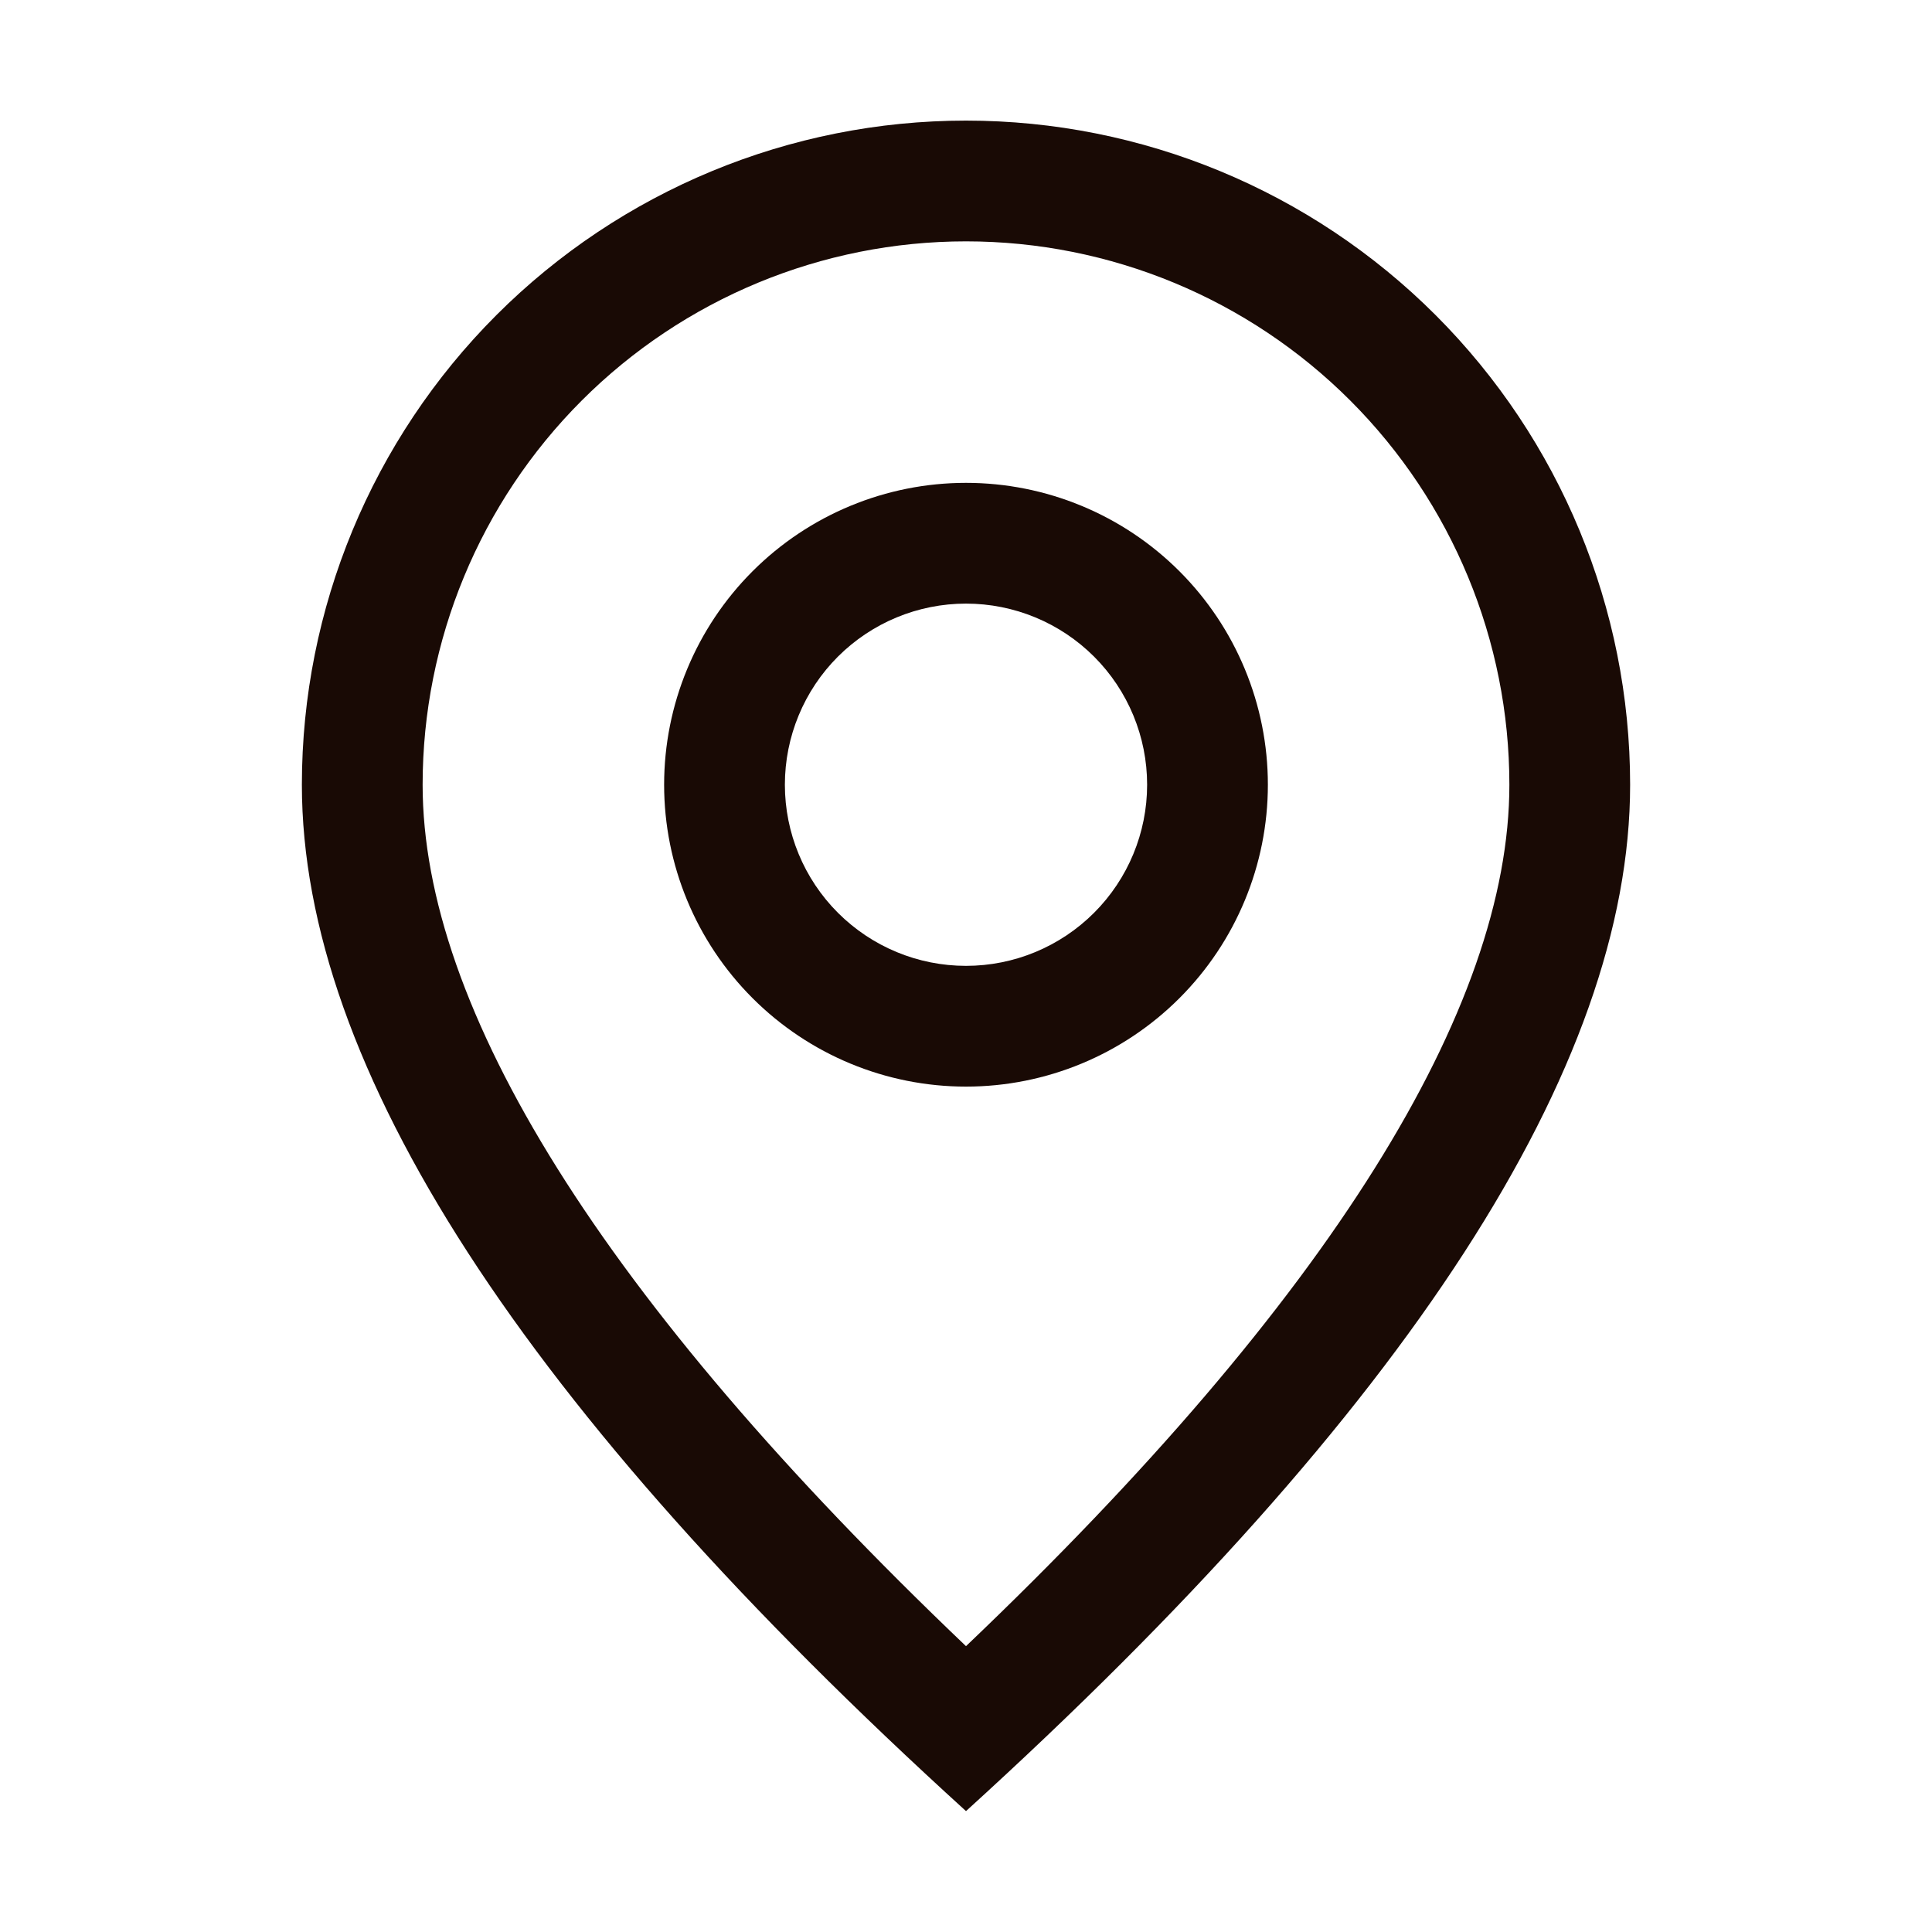
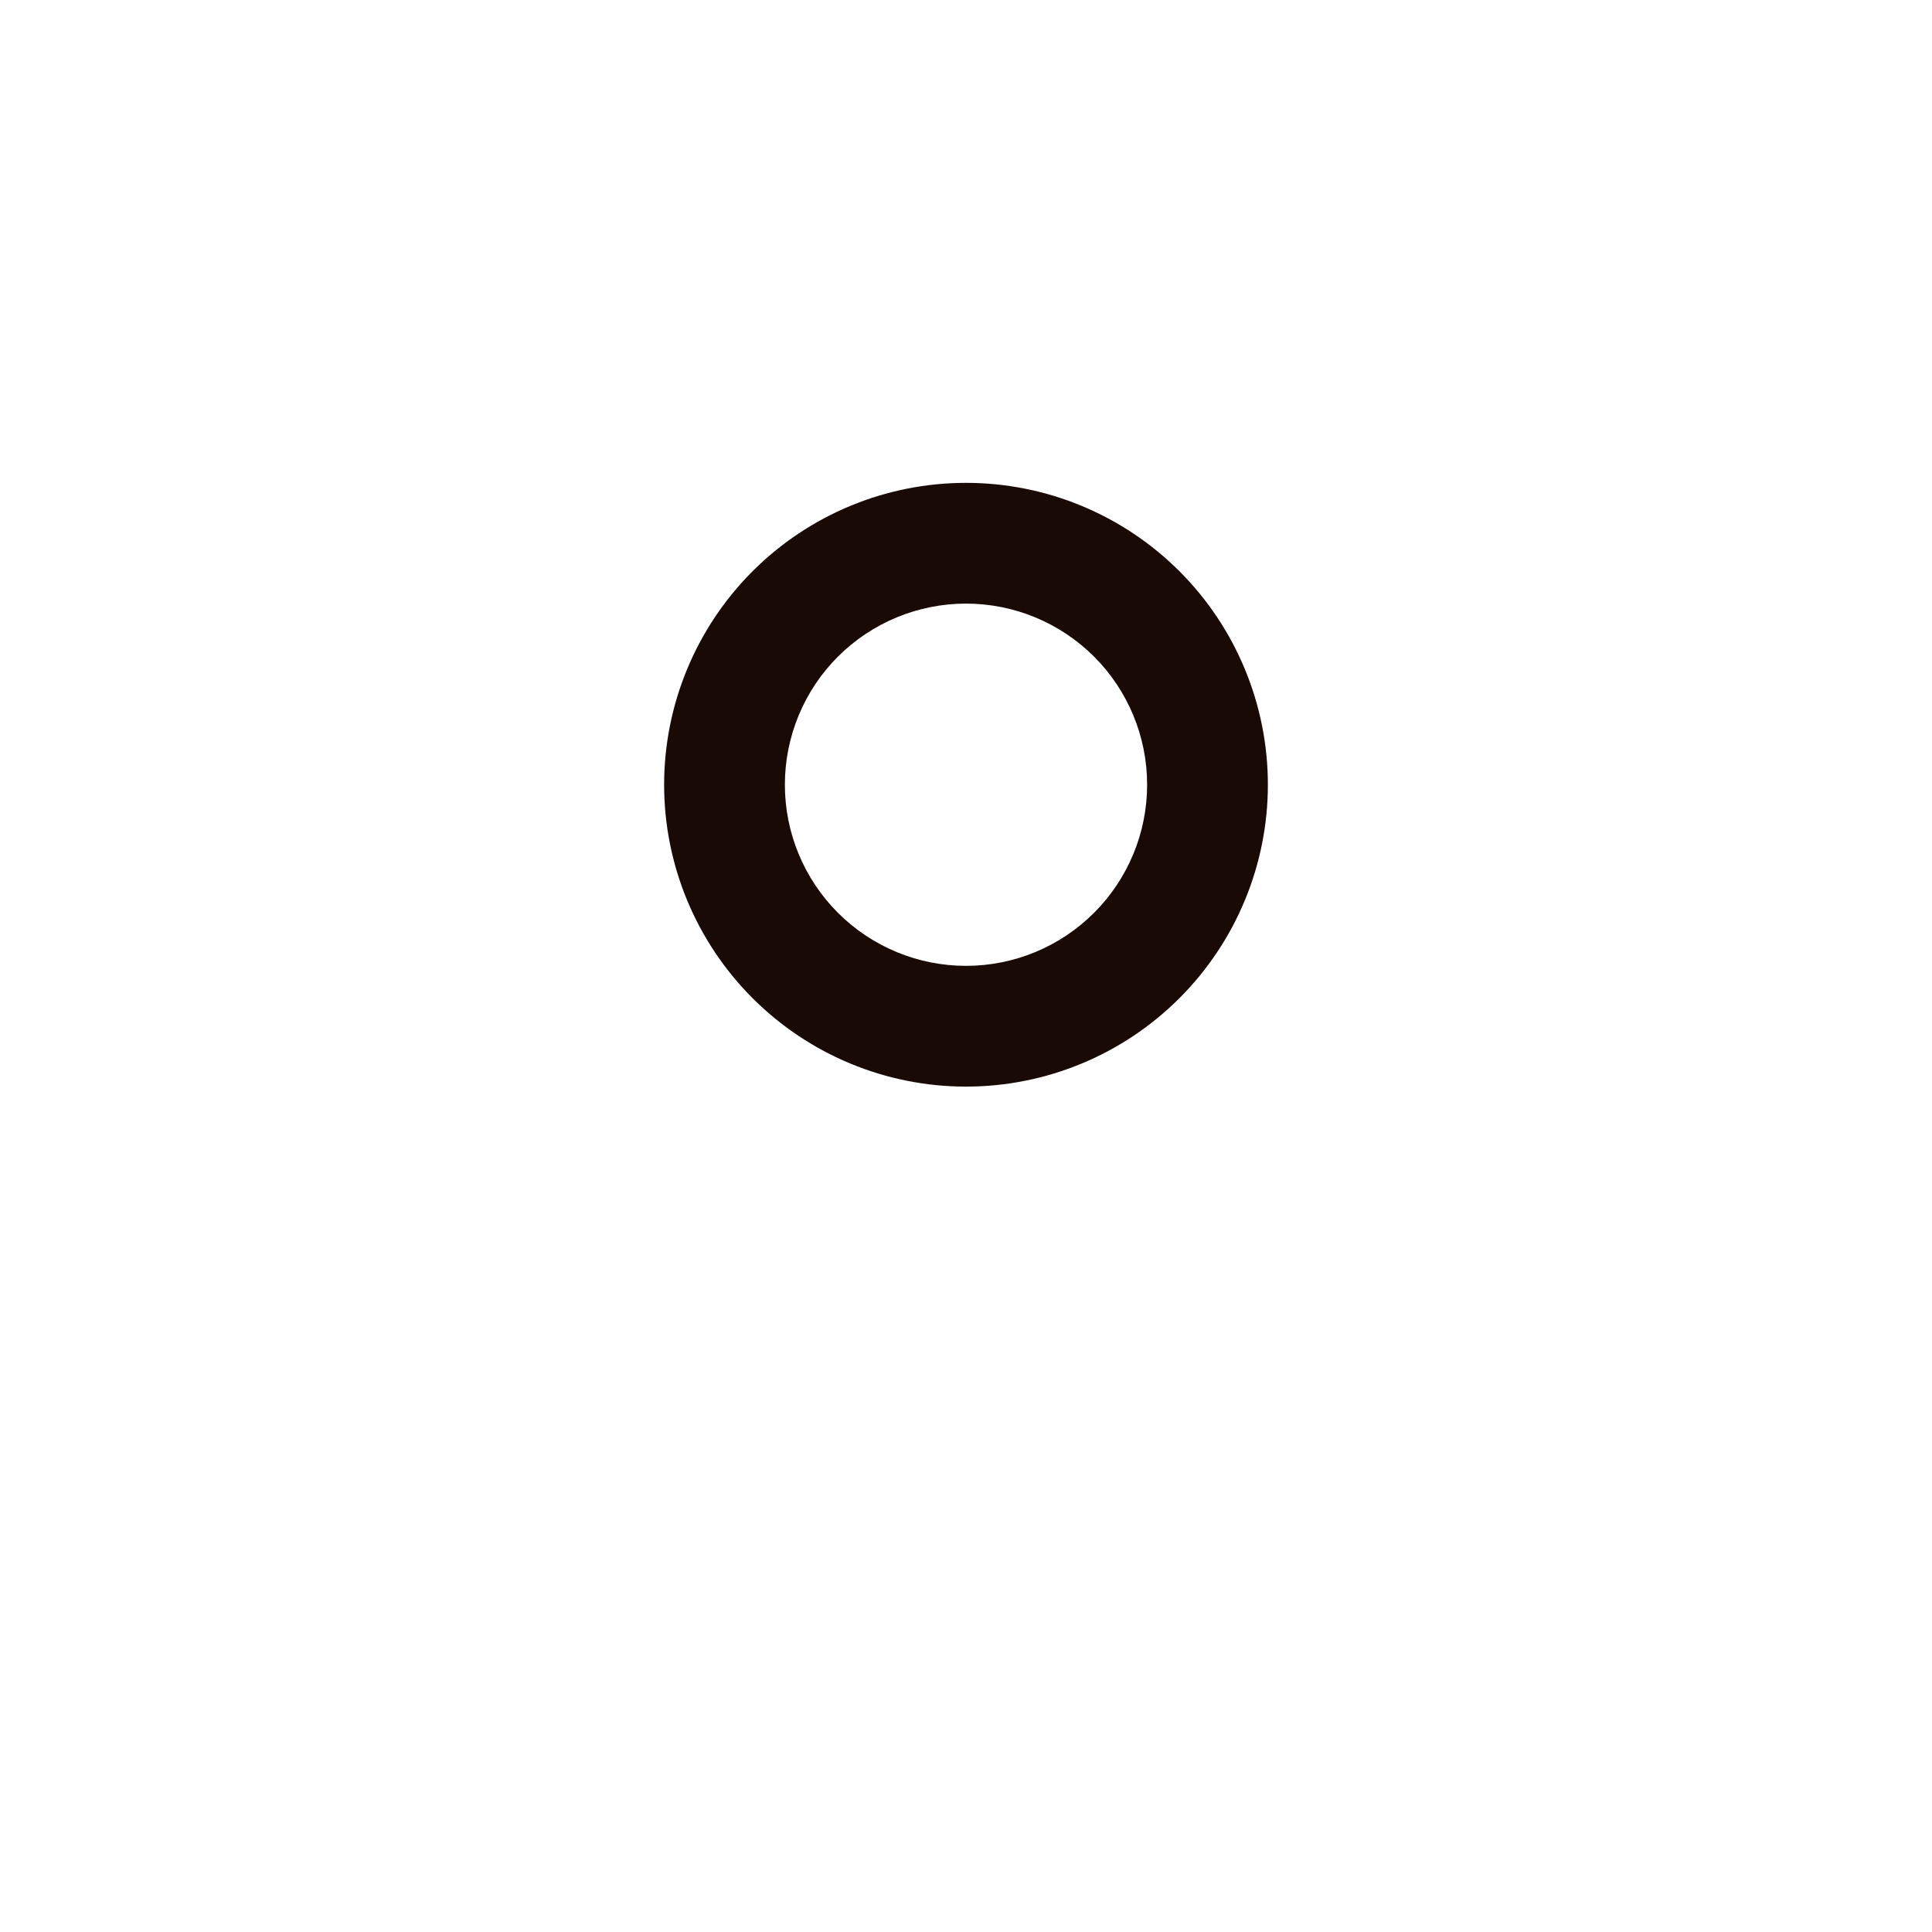
<svg xmlns="http://www.w3.org/2000/svg" fill="none" viewBox="0 0 40 40" height="40" width="40">
-   <path fill="#190A05" d="M31.25 16.247C31.25 13.263 30.065 10.402 27.955 8.292C25.845 6.182 22.984 4.997 20 4.997C17.016 4.997 14.155 6.182 12.045 8.292C9.935 10.402 8.75 13.263 8.75 16.247C8.75 20.862 12.443 26.877 20 34.082C27.558 26.877 31.25 20.862 31.25 16.247ZM20 37.497C10.832 29.164 6.25 22.079 6.25 16.247C6.25 12.6 7.699 9.103 10.277 6.524C12.856 3.945 16.353 2.497 20 2.497C23.647 2.497 27.144 3.945 29.723 6.524C32.301 9.103 33.75 12.6 33.75 16.247C33.75 22.079 29.168 29.164 20 37.497Z" />
  <path fill="#190A05" d="M20 19.997C20.995 19.997 21.948 19.602 22.652 18.898C23.355 18.195 23.75 17.241 23.75 16.247C23.75 15.252 23.355 14.298 22.652 13.595C21.948 12.892 20.995 12.497 20 12.497C19.005 12.497 18.052 12.892 17.348 13.595C16.645 14.298 16.25 15.252 16.25 16.247C16.25 17.241 16.645 18.195 17.348 18.898C18.052 19.602 19.005 19.997 20 19.997ZM20 22.497C18.342 22.497 16.753 21.838 15.581 20.666C14.409 19.494 13.75 17.904 13.75 16.247C13.75 14.589 14.409 12.999 15.581 11.827C16.753 10.655 18.342 9.997 20 9.997C21.658 9.997 23.247 10.655 24.419 11.827C25.591 12.999 26.25 14.589 26.25 16.247C26.25 17.904 25.591 19.494 24.419 20.666C23.247 21.838 21.658 22.497 20 22.497Z" />
</svg>